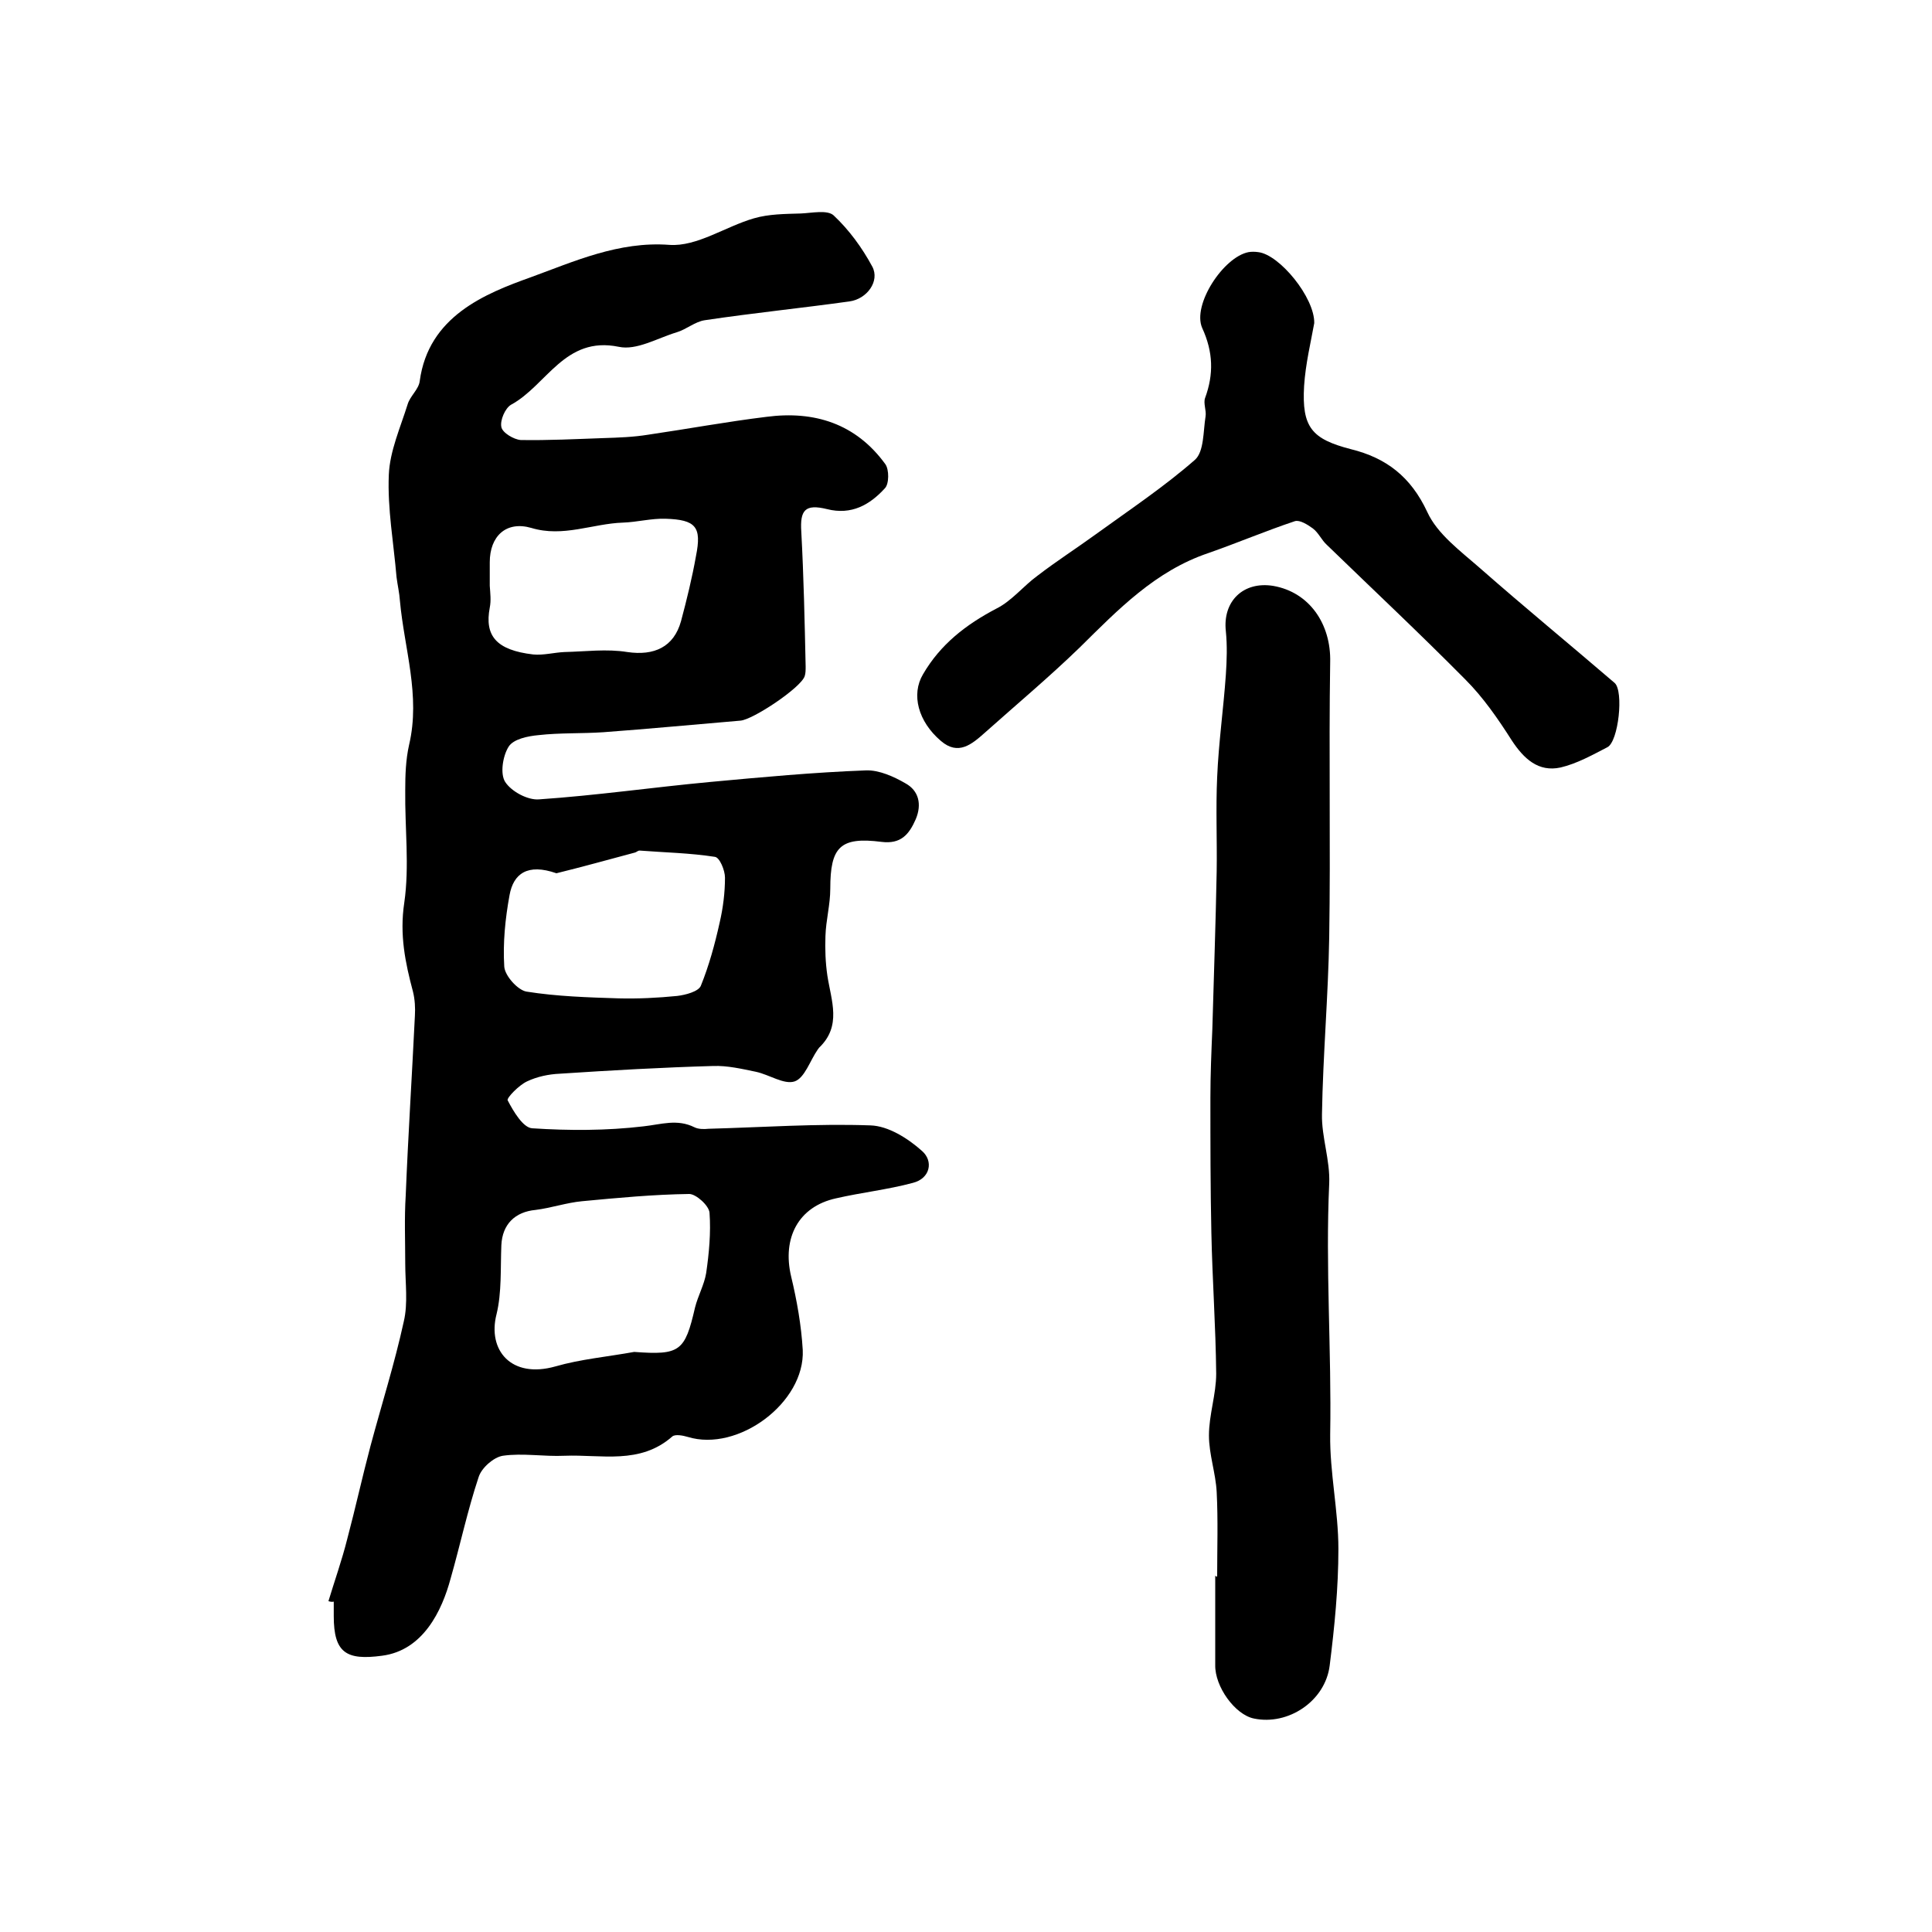
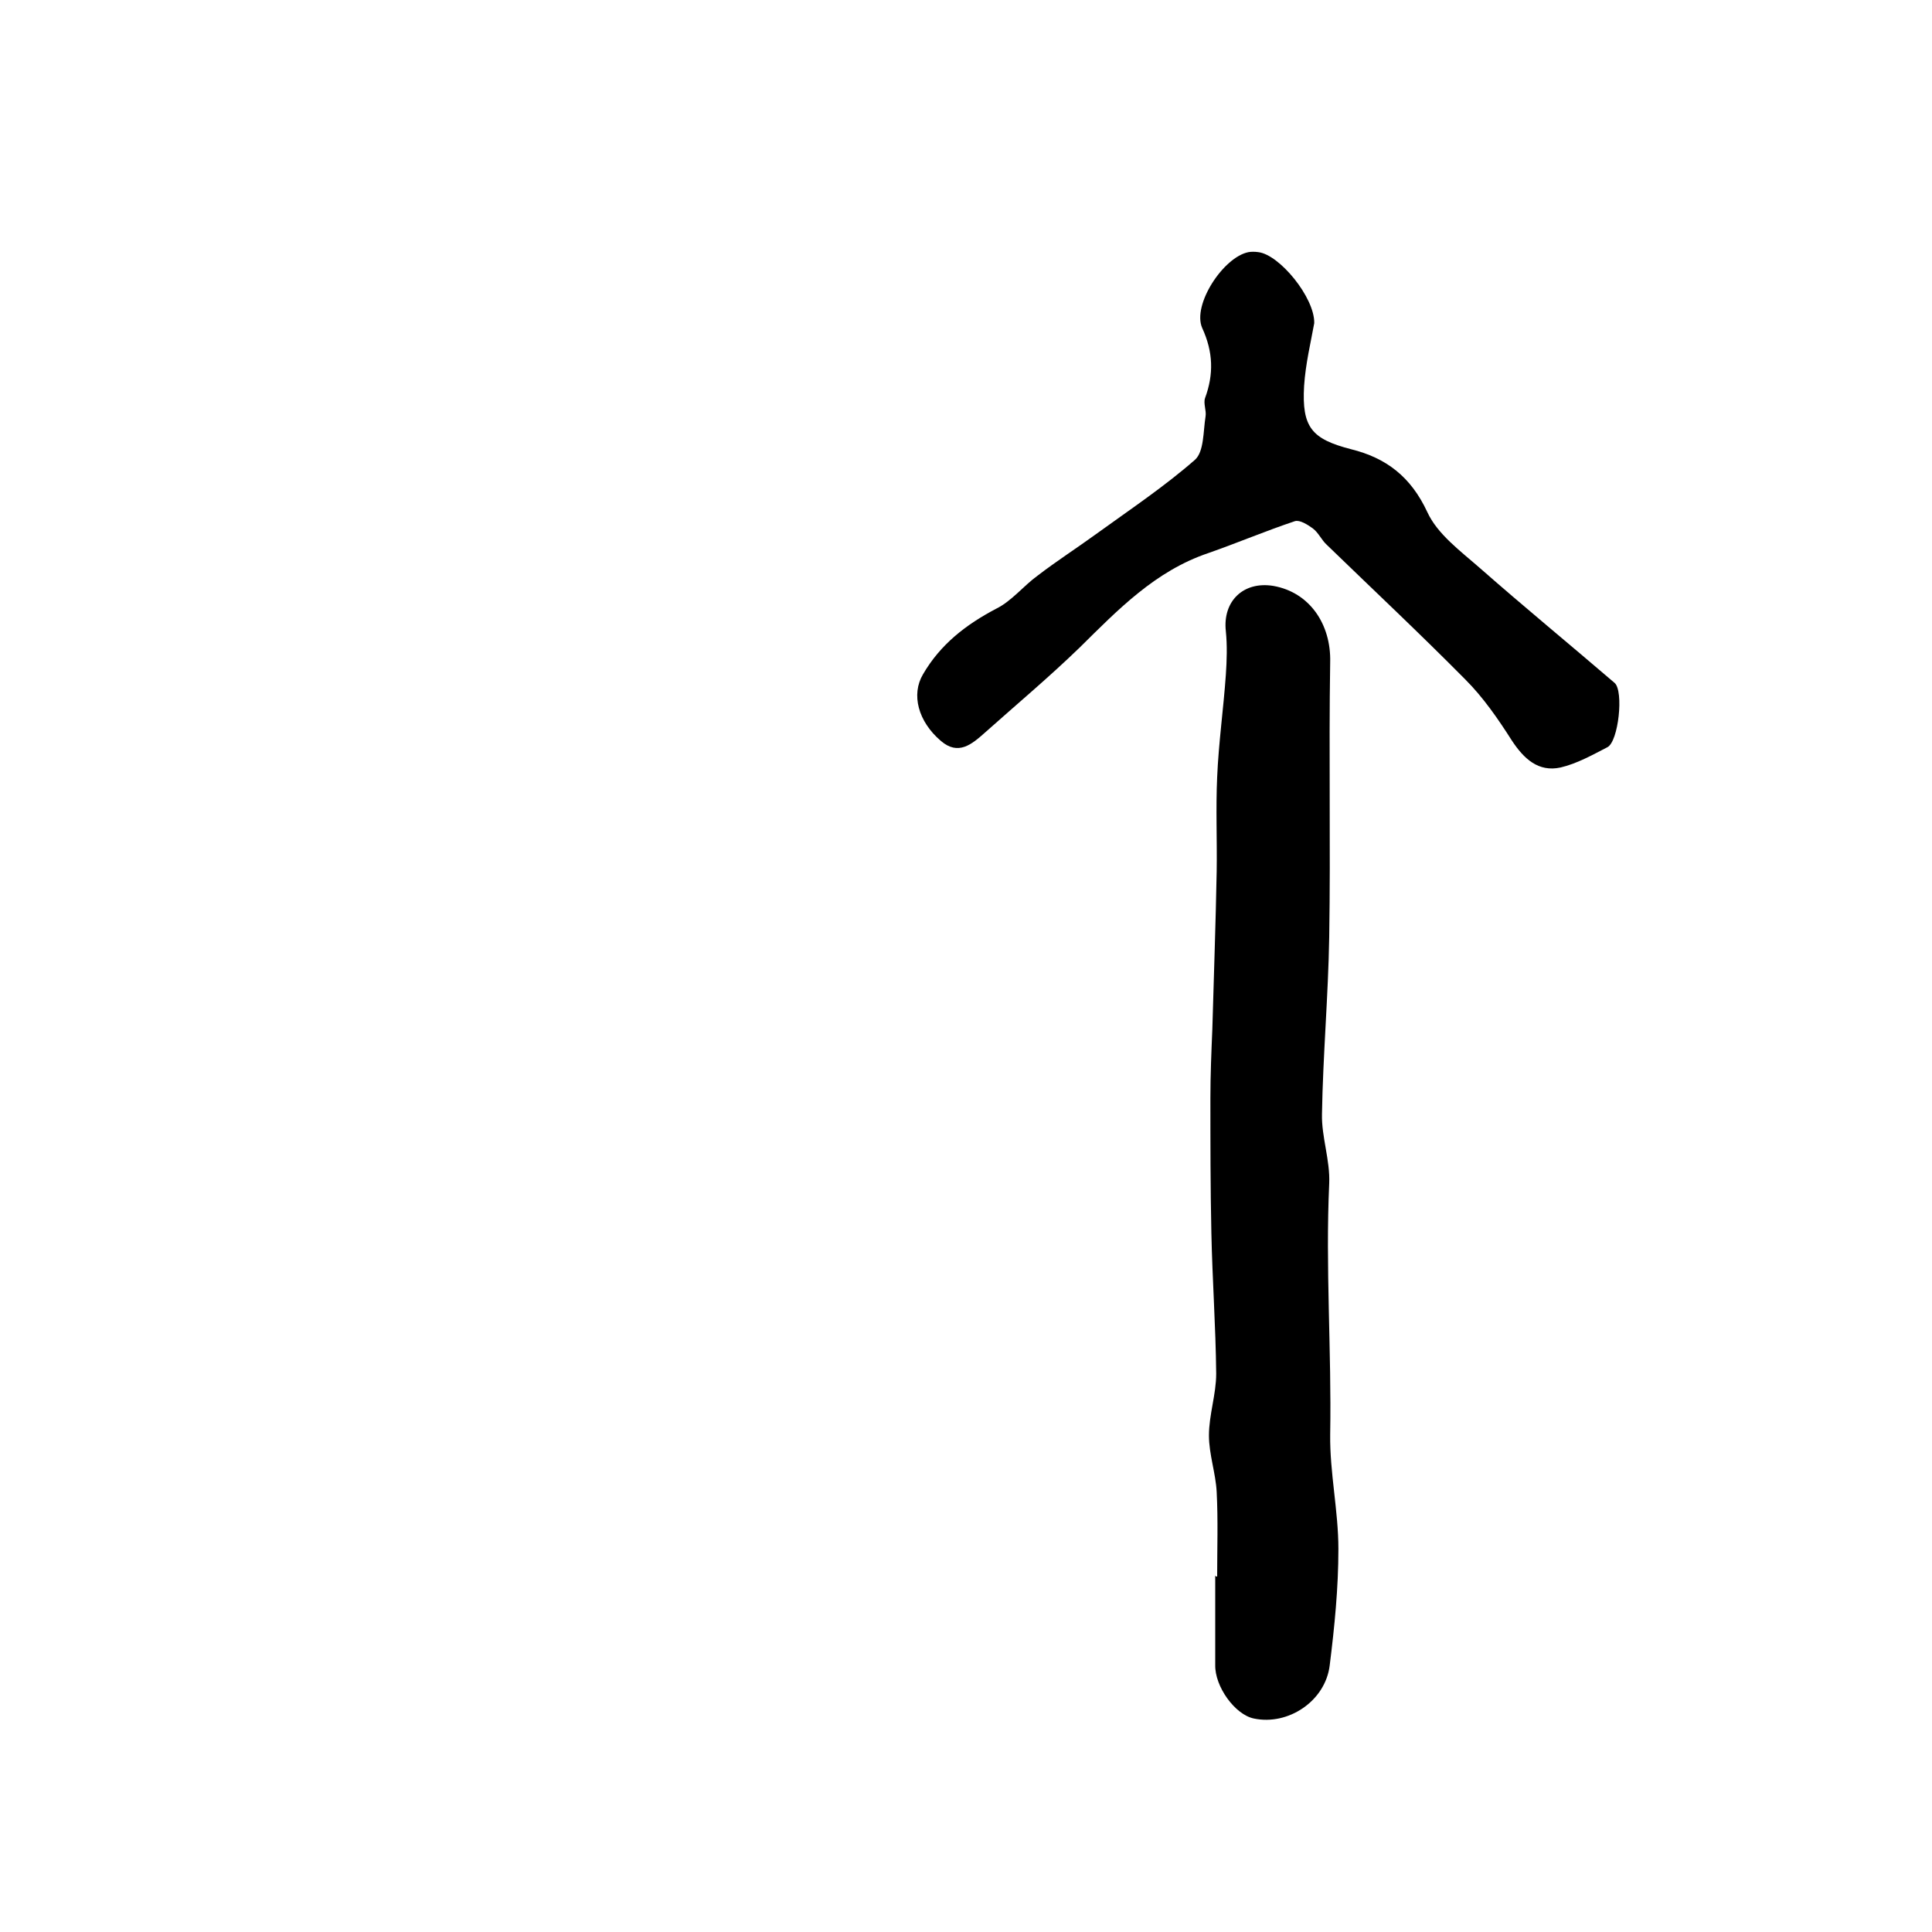
<svg xmlns="http://www.w3.org/2000/svg" version="1.1" id="图层_1" x="0px" y="0px" viewBox="0 0 400 400" style="enable-background:new 0 0 400 400;" xml:space="preserve">
  <style type="text/css">
	.st0{fill:#FFFFFF;}
</style>
  <g>
-     <path d="M68,331.5c1.3-4.3,2.8-8.5,3.9-12.9c1.7-6.4,3.1-12.8,4.8-19.2c2.3-8.6,5-17.1,6.9-25.8c0.9-3.8,0.3-8,0.3-12   c0-4.7-0.2-9.4,0.1-14.1c0.5-12.4,1.3-24.8,1.9-37.2c0.1-1.6,0-3.4-0.4-5c-1.6-6-2.8-11.8-1.8-18.4c1.1-7.6,0.1-15.5,0.2-23.3   c0-3.1,0.1-6.3,0.8-9.4c2.4-10.2-1-19.9-1.9-29.8c-0.1-1.6-0.5-3.3-0.7-4.9c-0.6-7.1-1.9-14.2-1.6-21.2c0.2-4.9,2.4-9.8,3.9-14.6   c0.5-1.7,2.3-3.1,2.5-4.8c1.8-13.4,13.5-18.1,23-21.5c8.8-3.2,18.2-7.5,28.7-6.7c5.7,0.4,11.6-3.8,17.5-5.5c3.1-0.9,6.4-0.9,9.7-1   c2.3-0.1,5.5-0.8,6.8,0.4c3.2,3,5.9,6.7,8,10.6c1.6,3-1.1,6.7-4.7,7.2c-10,1.4-20,2.4-30,3.9c-2,0.3-3.8,1.9-5.8,2.5   c-4,1.2-8.3,3.8-12,3c-11.2-2.3-14.9,8-22.3,12c-1.2,0.7-2.3,3.2-2,4.6c0.2,1.2,2.6,2.6,4,2.7c5.7,0.1,11.5-0.2,17.2-0.4   c3.1-0.1,6.1-0.2,9.2-0.7c8.2-1.2,16.3-2.7,24.5-3.7c9.9-1.3,18.5,1.4,24.6,9.8c0.8,1.1,0.8,4.1-0.1,5c-3.1,3.4-6.9,5.6-12,4.3   c-4.5-1.1-5.6,0.2-5.3,4.7c0.5,9.3,0.7,18.6,0.9,27.9c0,0.7,0,1.4-0.2,2c-0.8,2.4-10.7,9-13.3,9.2c-9.5,0.8-18.9,1.7-28.4,2.4   c-4.5,0.3-9,0.1-13.4,0.6c-2.2,0.2-5.2,0.8-6.2,2.4c-1.2,1.9-1.8,5.6-0.7,7.3c1.3,2,4.7,3.8,7,3.6c11.8-0.8,23.6-2.5,35.4-3.6   c10.8-1,21.5-2,32.3-2.4c2.7-0.1,5.8,1.3,8.2,2.7c2.7,1.5,3.4,4.3,2.1,7.4c-1.4,3.2-3.1,5.2-7.1,4.7c-8.6-1.1-10.6,1.1-10.6,9.7   c0,3.3-0.9,6.5-1,9.8c-0.1,2.7,0,5.5,0.4,8.2c0.8,5.2,3,10.4-1.7,14.9c-0.1,0.1-0.2,0.3-0.3,0.4c-1.6,2.3-2.7,5.9-4.8,6.6   c-2.2,0.7-5.2-1.4-8-2c-2.9-0.6-5.9-1.3-8.8-1.2c-10.6,0.3-21.2,0.9-31.8,1.6c-2.3,0.1-4.7,0.6-6.8,1.6c-1.7,0.8-4.2,3.4-4,3.9   c1.2,2.3,3.2,5.7,5.1,5.8c7.6,0.5,15.4,0.5,23-0.4c3.7-0.4,7-1.6,10.6,0.2c0.8,0.4,2,0.4,2.9,0.3c11.2-0.3,22.4-1.1,33.5-0.7   c3.7,0.1,7.8,2.7,10.7,5.3c2.4,2.1,1.7,5.7-1.9,6.6c-5.2,1.4-10.7,2-15.9,3.2c-7.8,1.7-11.2,8.2-9.3,16.2c1.2,5,2.1,10.1,2.4,15.2   c0.5,10.9-13.4,21.2-23.8,18c-1-0.3-2.6-0.6-3.2-0.1c-6.7,5.9-14.7,3.7-22.3,4c-4.3,0.2-8.7-0.6-12.8,0c-1.9,0.3-4.4,2.5-5,4.4   c-2.3,6.9-3.8,14-5.8,21c-1.8,6.7-5.7,14.9-14.2,16c-7.4,1-10-0.6-10-8.2c0-1,0-2,0-3C68.7,331.7,68.3,331.6,68,331.5z    M131.3,279.9c9.5,0.7,10.5-0.1,12.6-9.2c0.6-2.4,1.9-4.7,2.3-7.1c0.6-4.1,1-8.4,0.7-12.5c-0.1-1.5-2.8-3.9-4.2-3.9   c-7.4,0.1-14.8,0.8-22.2,1.5c-3.2,0.3-6.4,1.4-9.6,1.8c-4.3,0.4-6.9,3-7.1,7.3c-0.2,4.8,0.1,9.8-1,14.3c-1.9,7.4,3,13.4,12.2,10.8   C120.2,281.4,125.8,280.9,131.3,279.9z M115.2,180.8c-6-2.1-8.9,0.1-9.7,4.5c-0.9,4.9-1.4,9.9-1.1,14.8c0.1,1.9,2.8,4.9,4.6,5.2   c6.3,1,12.7,1.2,19.1,1.4c4,0.1,8.1-0.1,12.1-0.5c1.7-0.2,4.4-0.9,4.9-2.1c1.7-4.2,2.9-8.6,3.9-13.1c0.7-3,1.1-6.2,1.1-9.3   c0-1.5-1.1-4.2-2.1-4.3c-5.1-0.8-10.4-0.9-15.6-1.3c-0.3,0-0.6,0.3-0.9,0.4C125.9,178,120.1,179.6,115.2,180.8z M101.4,121.3   C101.4,121.3,101.5,121.3,101.4,121.3c0.1,1.5,0.3,3,0,4.5c-1.1,5.8,1.3,8.8,9,9.7c2.1,0.2,4.3-0.4,6.4-0.5c4.4-0.1,8.8-0.7,13.1,0   c5.5,0.8,9.6-1,11.1-6.4c1.2-4.5,2.3-9,3.1-13.5c1.2-6,0-7.5-6.3-7.7c-2.9-0.1-5.9,0.7-8.8,0.8c-6.3,0.2-12.4,3.1-19,1.1   c-5.2-1.5-8.6,1.7-8.6,7.1C101.4,118,101.4,119.6,101.4,121.3z" />
    <path d="M252,326.4c0-5.8,0.2-11.7-0.1-17.5c-0.2-3.9-1.6-7.8-1.6-11.7c0-4.3,1.5-8.5,1.5-12.8c-0.1-9.8-0.8-19.5-1-29.2   c-0.2-9.3-0.2-18.6-0.2-27.9c0-4.7,0.2-9.5,0.4-14.2c0.3-10.9,0.7-21.8,0.9-32.7c0.1-6.5-0.2-13,0.1-19.5   c0.3-7.1,1.3-14.1,1.8-21.2c0.2-3,0.3-6,0-9c-0.7-6.2,3.6-10.4,9.8-9.4c7.5,1.3,12,7.9,11.8,15.8c-0.3,19,0.1,38-0.2,56.9   c-0.2,12.2-1.3,24.5-1.5,36.7c-0.1,4.7,1.7,9.5,1.5,14.3c-0.8,17.4,0.5,34.7,0.2,52c-0.1,7.9,1.7,15.8,1.7,23.7   c0,8.1-0.8,16.1-1.8,24.1c-0.9,7.4-8.6,12.5-15.7,11c-3.9-0.8-8.1-6.6-8-11.1c0-6.2,0-12.3,0-18.5   C251.7,326.4,251.8,326.4,252,326.4z" />
    <path d="M272.1,66.9c-0.7,3.9-1.8,8.4-2.1,13c-0.5,8.6,1.6,11,9.7,13.1c7.3,1.8,12.4,5.7,15.8,13c2.1,4.6,6.9,8.1,11,11.7   c9.1,8,18.6,15.8,27.8,23.7c1.9,1.7,0.8,12.1-1.5,13.3c-3.1,1.6-6.3,3.4-9.7,4.2c-4.6,1-7.6-1.8-10.1-5.6   c-2.8-4.4-5.9-8.9-9.6-12.6c-9.4-9.5-19.1-18.6-28.7-27.9c-1.1-1-1.7-2.5-2.9-3.4c-1.1-0.8-2.7-1.8-3.7-1.5c-6,2-11.9,4.5-17.9,6.6   c-11,3.7-18.7,11.7-26.7,19.6c-6.3,6.1-13.1,11.8-19.6,17.6c-2.7,2.4-5.5,4.8-9.1,1.7c-4.7-4-6.2-9.6-3.7-13.8   c3.6-6.2,8.9-10.3,15.2-13.6c3.2-1.6,5.6-4.7,8.5-6.8c3.9-3,8.1-5.7,12.1-8.6c6.9-5,14.1-9.8,20.5-15.4c1.9-1.7,1.7-5.9,2.2-9   c0.2-1.2-0.5-2.7-0.1-3.8c1.8-4.9,1.7-9.5-0.6-14.5c-2.1-4.8,4.4-14.7,9.6-15.7c0.6-0.1,1.3-0.1,2,0   C264.9,52.7,272.2,61.6,272.1,66.9z" />
  </g>
</svg>